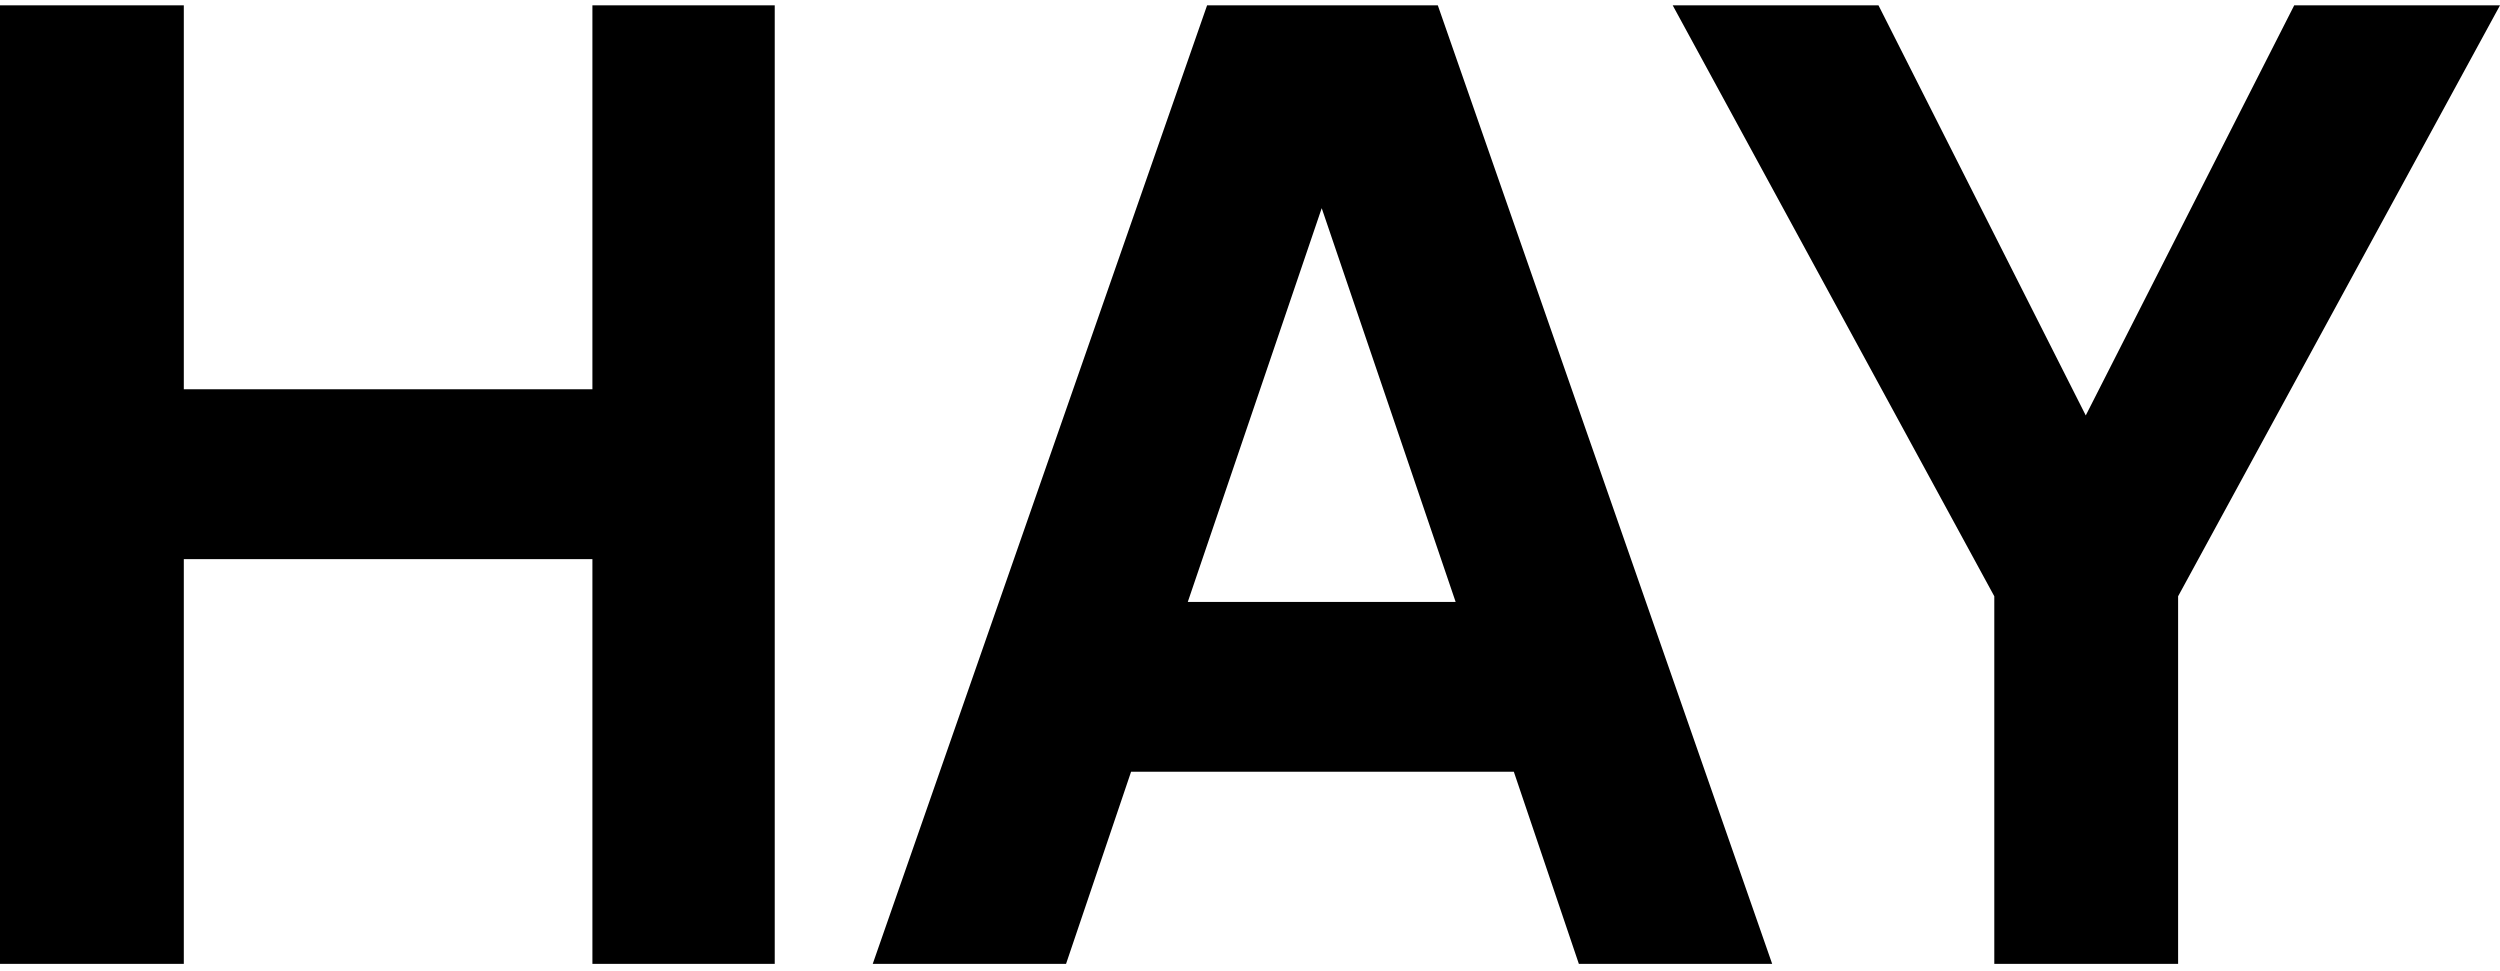
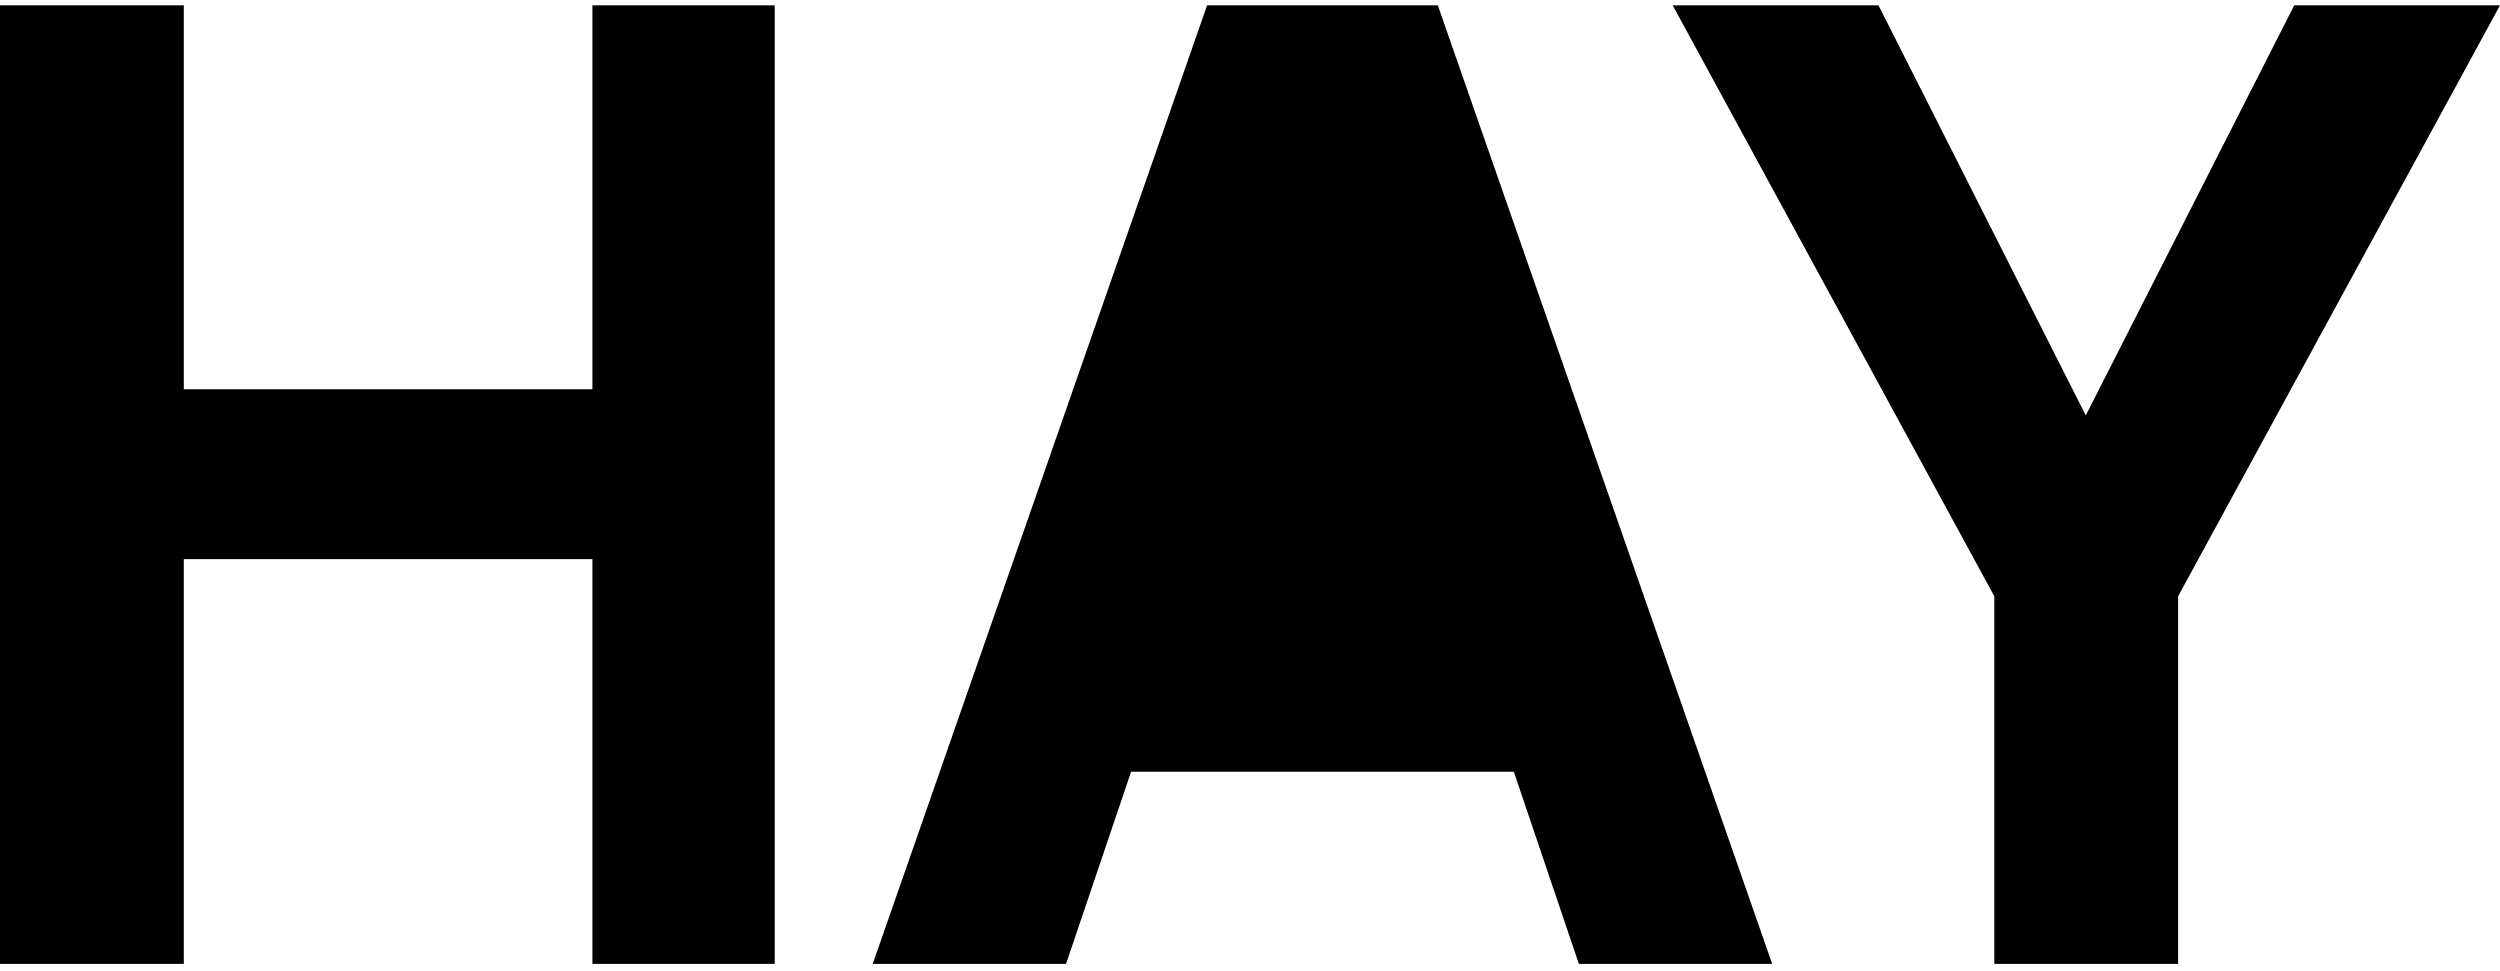
<svg xmlns="http://www.w3.org/2000/svg" width="841.9" height="327">
-   <path d="M260.9 324.6h-61.4V188.3H61.9v136.3H0V1.8h61.9v129.3h137.6V1.8h61.4zM380.9 259.9L359 324.6h-65.1L406.5 1.8h77.7l112.6 322.8h-65.1l-21.9-64.7H380.9zm64.2-189.8L400 202.7h90.2L445.1 70.1zM733.5 324.6h-61.9V200.8L563.3 1.8h69.3l69.8 138.1L772.6 1.8h69.3l-108.4 199z" />
+   <path d="M260.9 324.6h-61.4V188.3H61.9v136.3H0V1.8h61.9v129.3h137.6V1.8h61.4zM380.9 259.9L359 324.6h-65.1L406.5 1.8h77.7l112.6 322.8h-65.1l-21.9-64.7H380.9zm64.2-189.8L400 202.7L445.1 70.1zM733.5 324.6h-61.9V200.8L563.3 1.8h69.3l69.8 138.1L772.6 1.8h69.3l-108.4 199z" />
</svg>